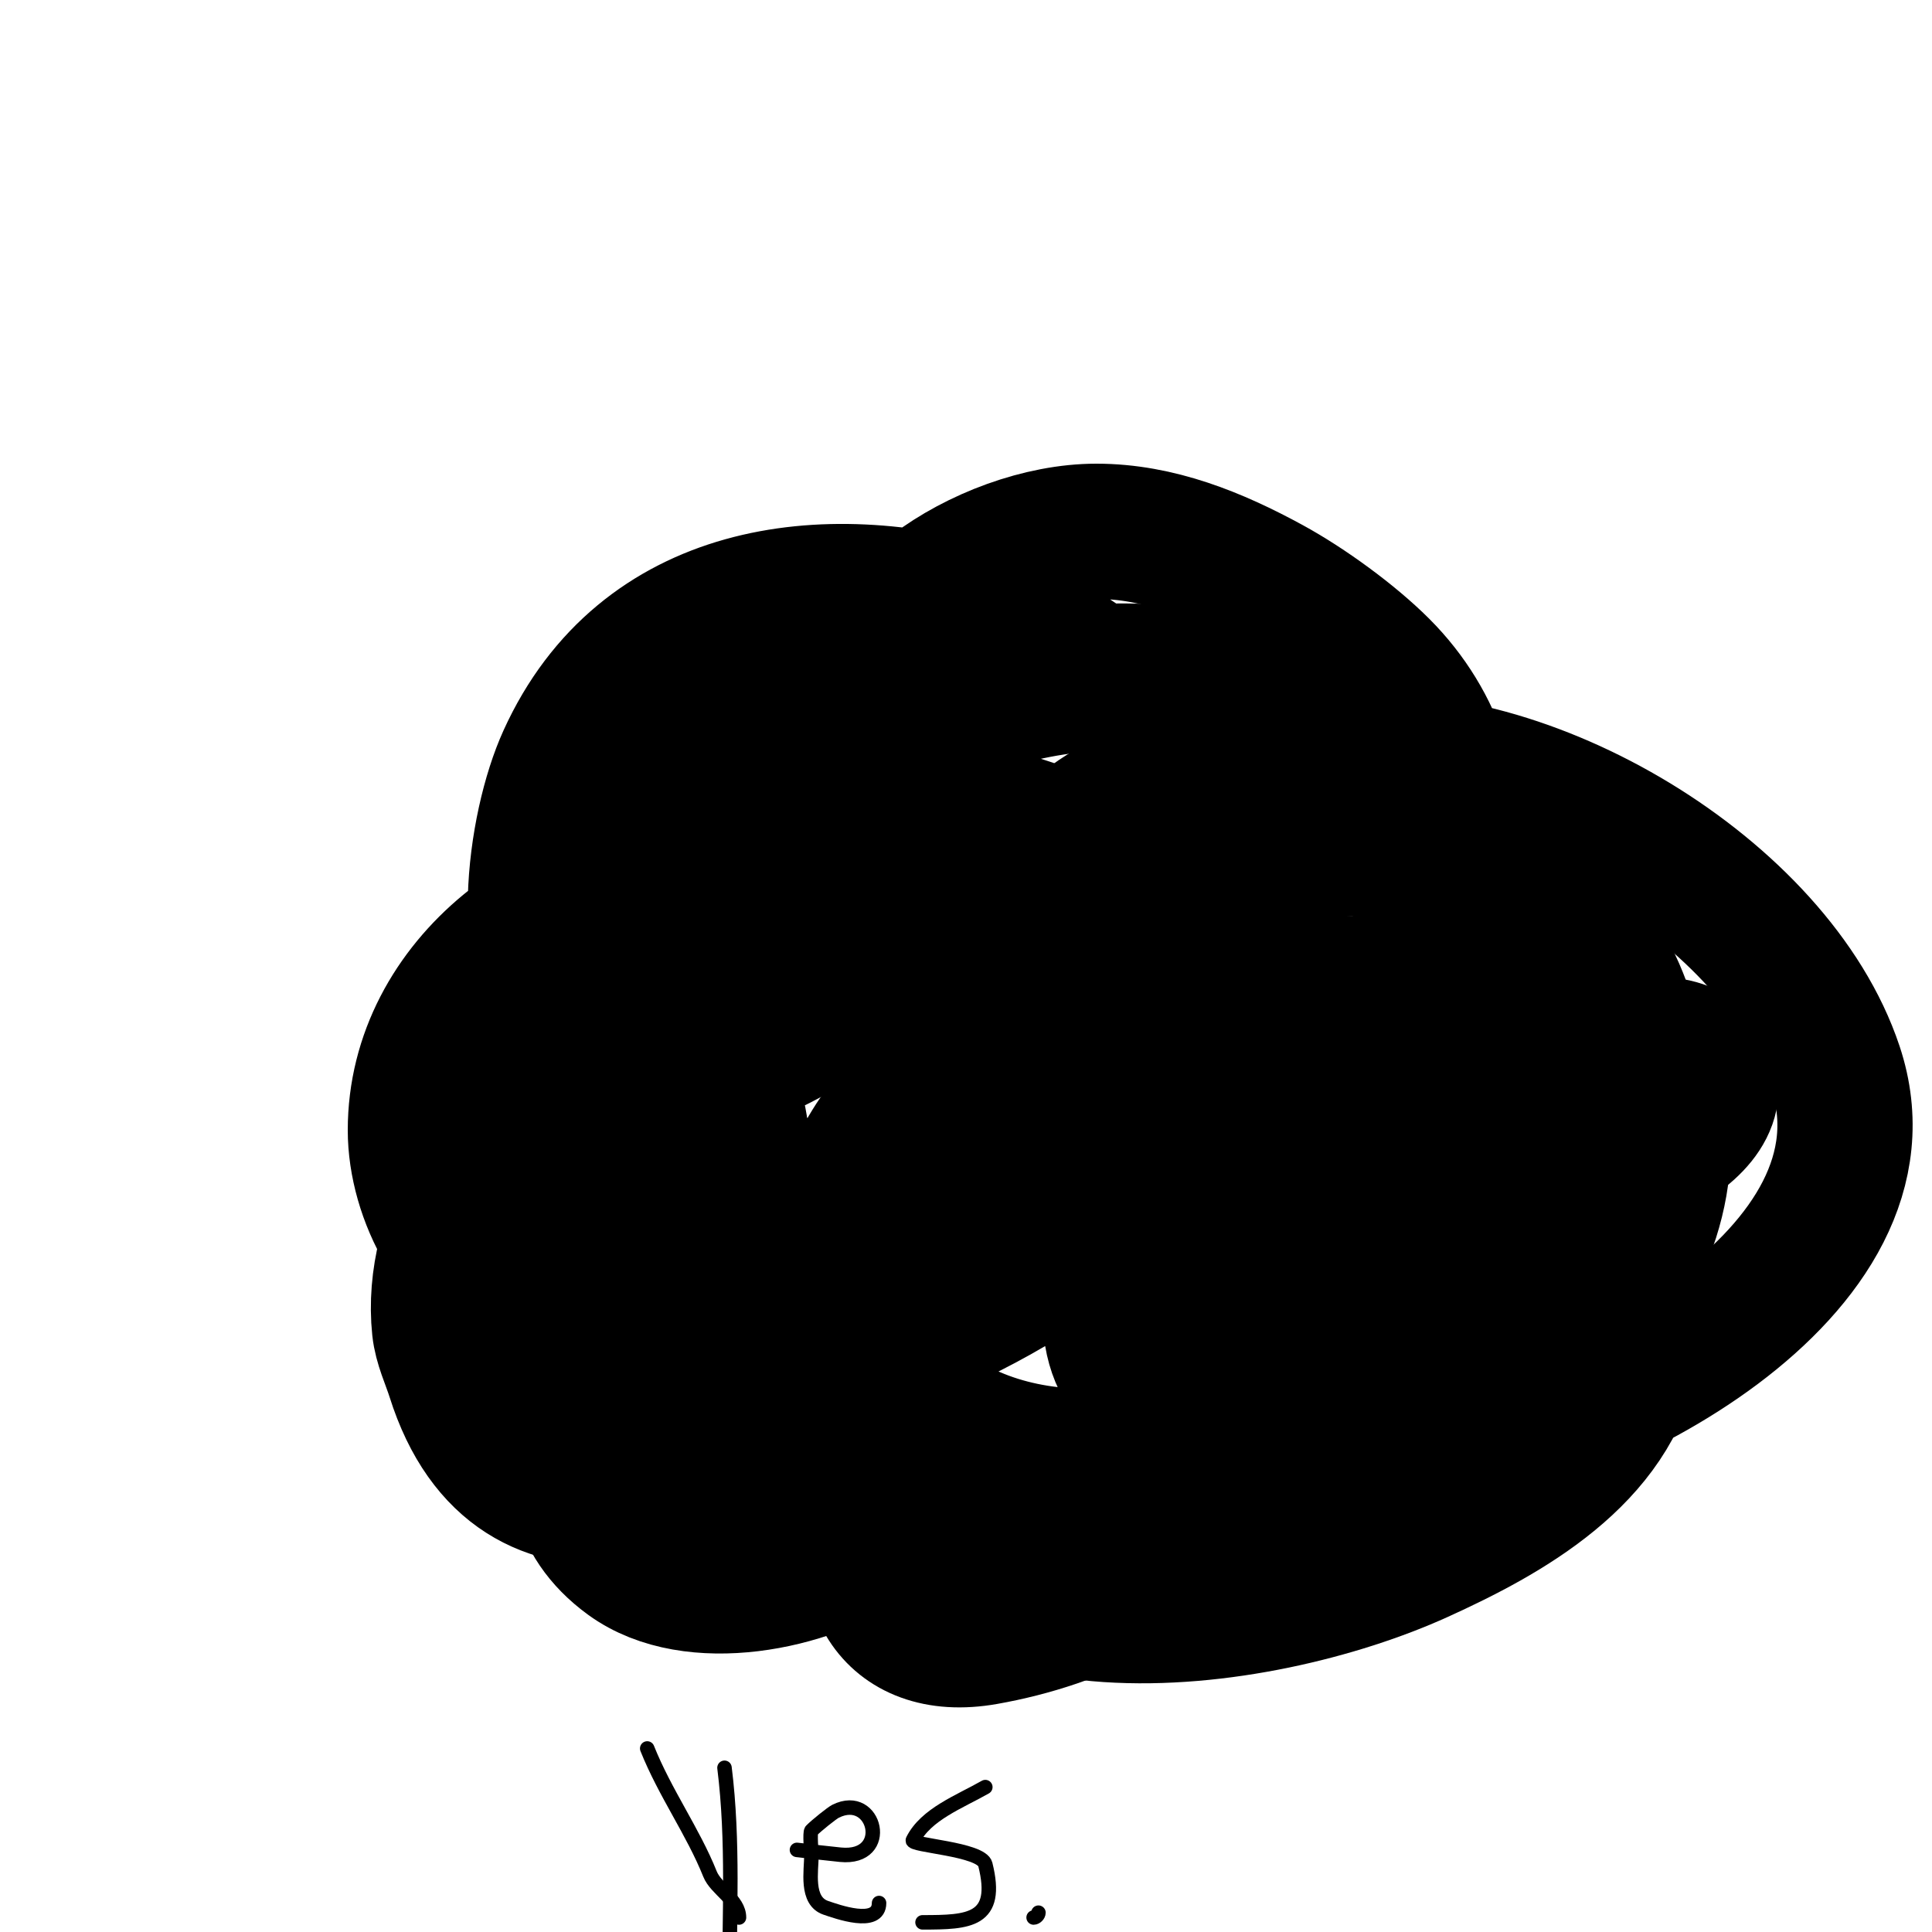
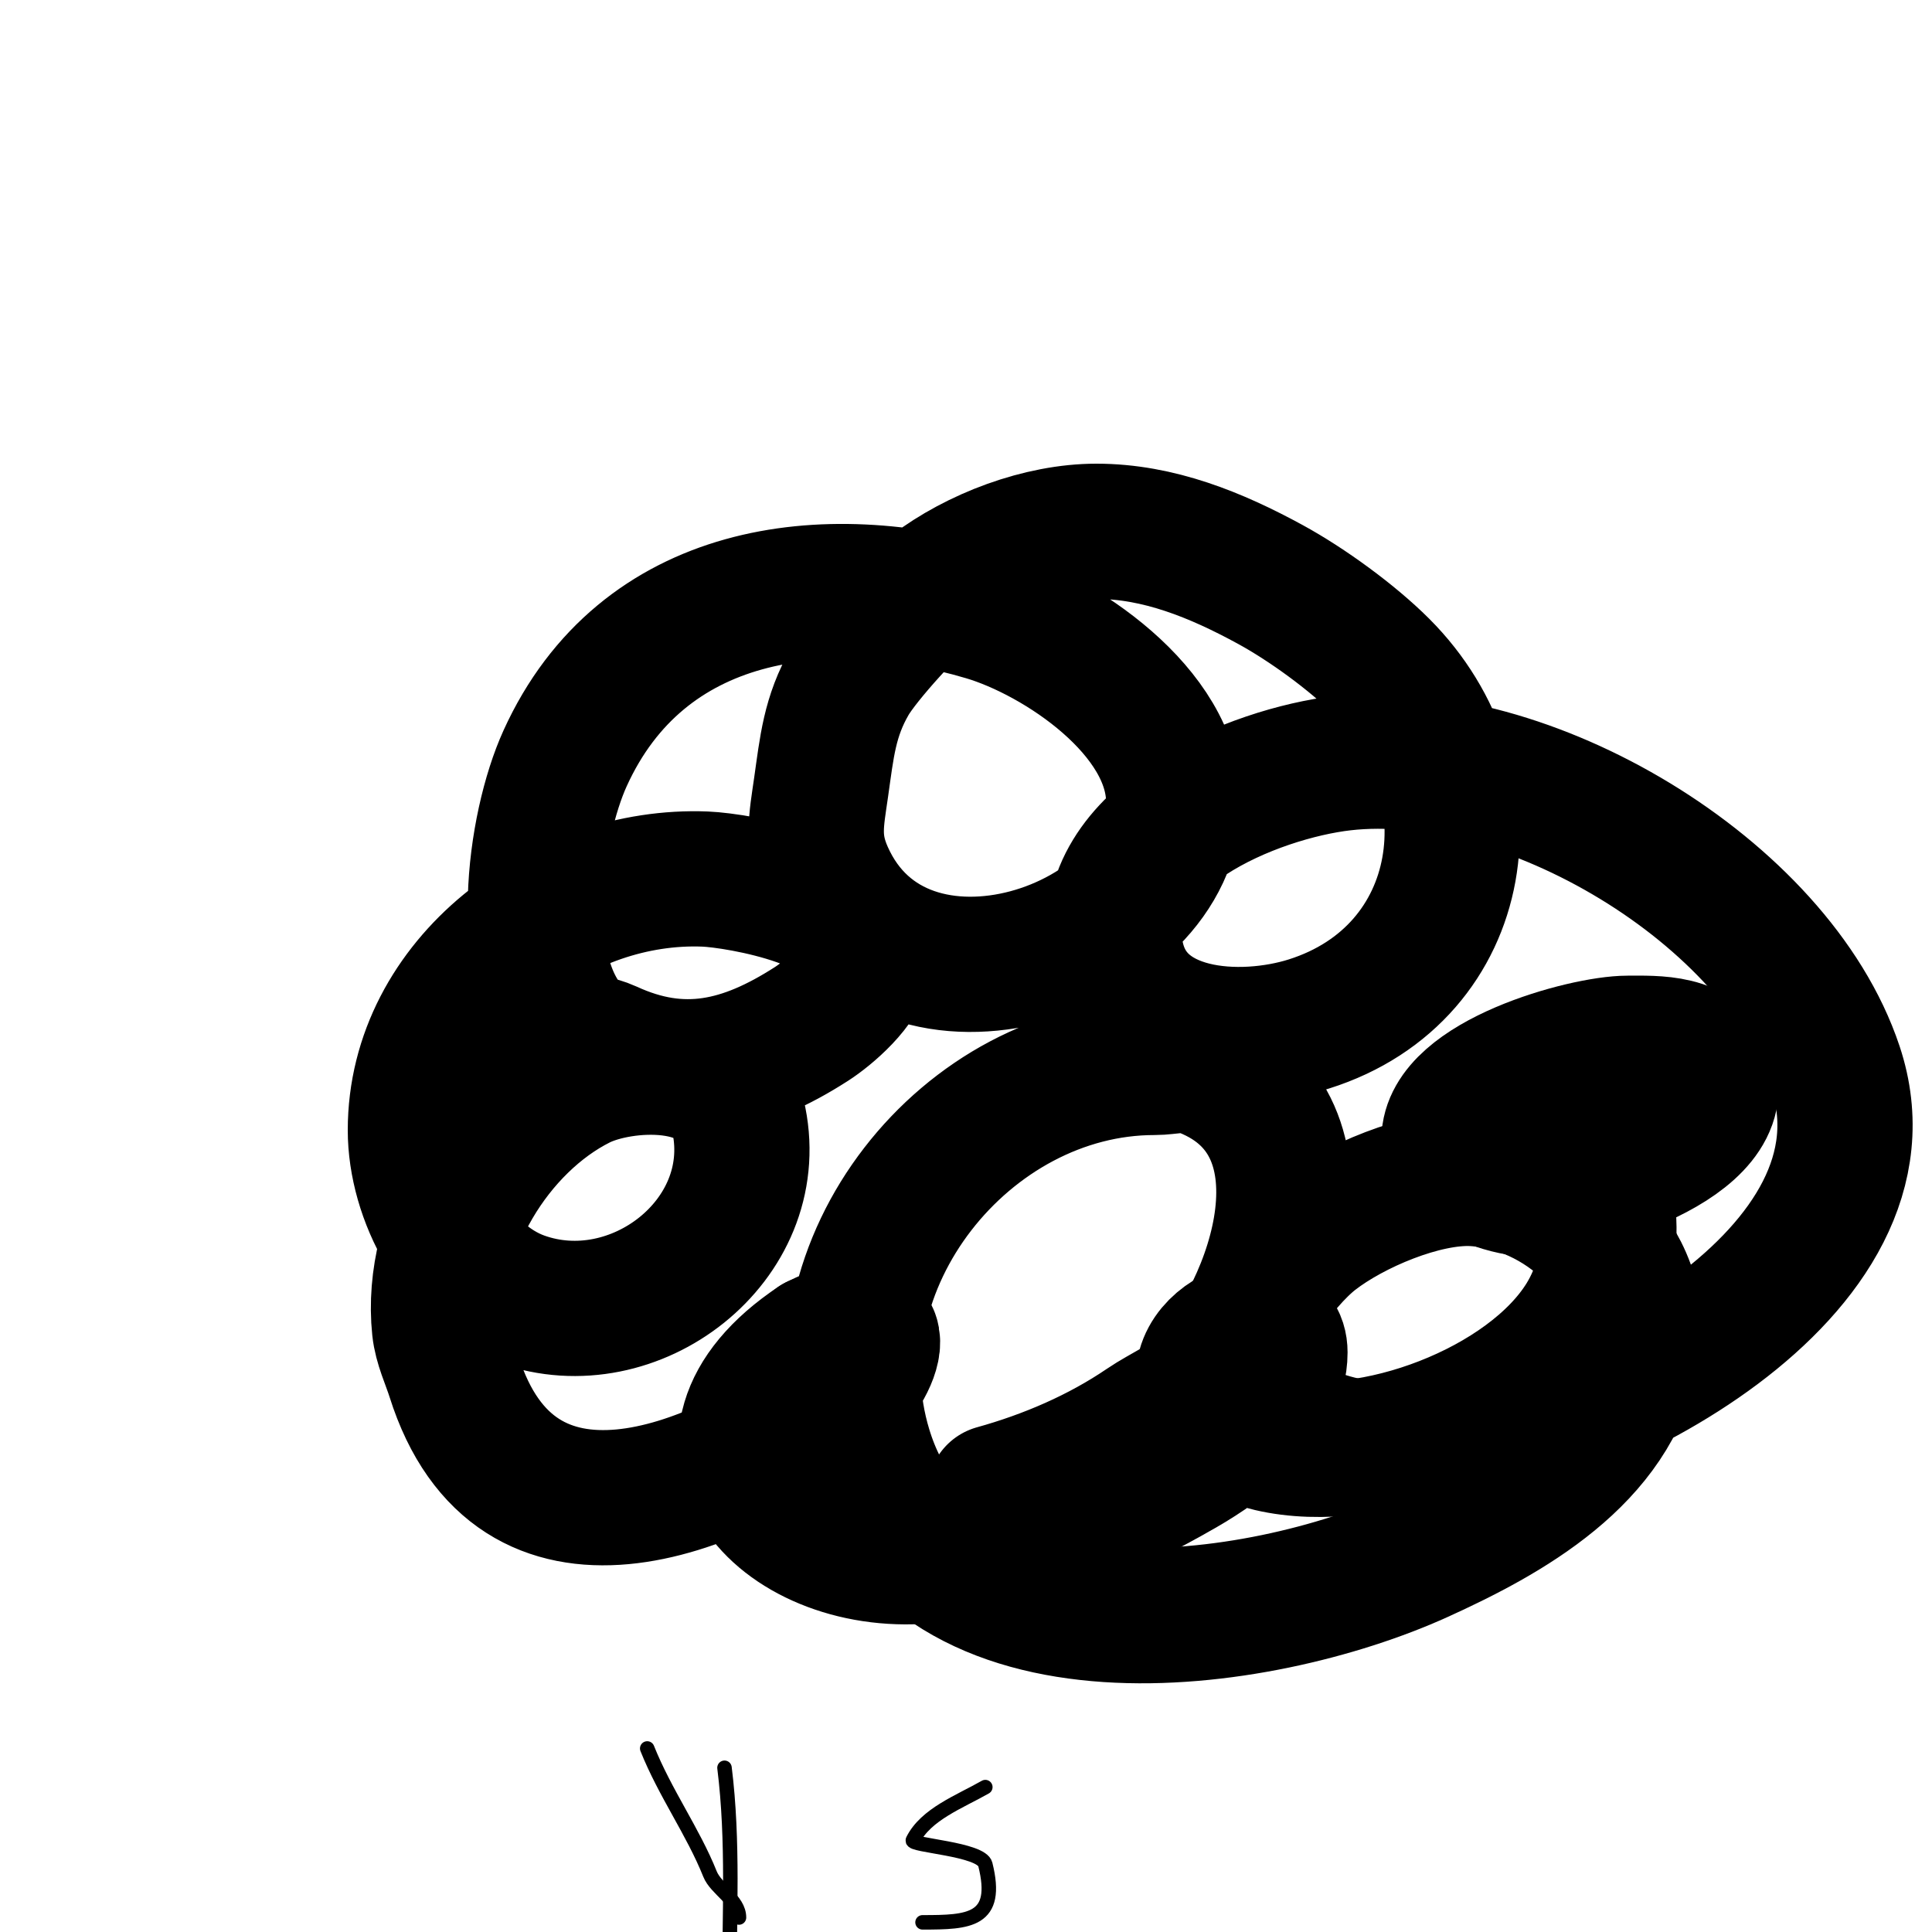
<svg xmlns="http://www.w3.org/2000/svg" viewBox="0 0 400 400" version="1.1">
  <g fill="none" stroke="#000000" stroke-width="28" stroke-linecap="round" stroke-linejoin="round">
-     <path d="M186,156c-11.241,-4.088 -20.939,-8.783 -33,-6c-3.925,0.906 -7.179,3.726 -11,5c-10.345,3.448 -15.786,10.751 -19,22c-4.545,15.908 -3.624,44 19,44c4.763,0 15.99,-9.005 8,-13c-27.164,-13.582 -54.442,30.193 -56,52c-0.46,6.441 -1.229,13.562 3,19c11.285,14.51 40.468,12.021 54,3c5.213,-3.475 16.476,-9.572 14,-17c-3.111,-9.333 -16.506,-3.662 -22,0c-17.686,11.791 -35.627,41.544 -13,58c13.401,9.746 37.419,4.807 50,-4c2.173,-1.521 14.686,-14.314 13,-16c-3.942,-3.942 -8.88,4.311 -10,7c-6.908,16.58 0.948,32.539 21,29c19.245,-3.396 39.382,-12.746 50,-30c2.849,-4.629 10,-12.286 10,-18c0,-0.334 -1.438,-5.893 -3,-5c-17.03,9.731 -10.493,31.501 7,35c14.847,2.969 35.126,-5.68 46,-15c21.186,-18.159 23.593,-52.892 -10,-59c-8.454,-1.537 -25,5.898 -25,16c0,10.948 18.589,10.916 25,10c20.772,-2.967 32.669,-25.737 23,-44c-15.671,-29.601 -73.796,-37.84 -78,0c-1.498,13.478 20.608,15.678 29,14c29.348,-5.87 61.292,-31.389 38,-63c-20.413,-27.704 -61.548,-29.301 -89,-11c-10.988,7.326 -23.077,29.498 -21,43c0.407,2.649 5.702,10.053 7,12" />
-     <path d="M213,224c6.082,3.801 9.642,6.896 17,8c30.289,4.543 79.836,-27.738 60,-62c-3.795,-6.555 -13.334,-13.222 -19,-17c-32.797,-21.865 -77.877,-10.695 -105,15c-16.197,15.345 -27.565,37.304 -20,60c1.328,3.985 10.684,12.974 13,15c21.28,18.62 59.175,3.527 74,-17c6.812,-9.433 13.458,-18.305 8,-30c-21.268,-45.575 -92.279,-29.957 -116,5c-2.498,3.681 -8.782,22.926 -10,28c-2.436,10.148 -3.899,22.202 1,32c19.393,38.786 68.517,20.913 96,4c5.206,-3.204 15.074,-7.892 19,-14c1.54,-2.396 1.587,-5.527 3,-8c2.368,-4.144 6,-8.227 6,-13c0,-14.573 -19.72,-17.448 -30,-15c-24.207,5.763 -44.477,33.899 -33,58c14.968,31.433 51.484,33.8 80,22c12.383,-5.124 34.529,-18.822 36,-35c1.782,-19.603 -22.393,-27.928 -38,-23c-17.941,5.665 -27.209,19.228 -25,38c0.837,7.112 3.967,10.632 9,16c9.514,10.149 17.74,8.847 31,10c34.954,3.039 78.814,-31.484 74,-70c-0.484,-3.871 -2.718,-7.315 -4,-11c-2.617,-7.523 -4.66,-16.658 -10,-23c-26.218,-31.134 -71.828,-25.878 -99,0c-13.681,13.03 -31.282,42.064 -11,58c24.383,19.158 74.363,-5.842 84,-32c10.336,-28.055 -21.126,-73.765 -48,-81c-34.053,-9.168 -72.686,2.772 -96,29c-3.686,4.146 -5.789,9.476 -9,14c-4.129,5.818 -9.57,10.745 -13,17c-7.893,14.393 -11.759,41.931 -1,56c19.737,25.81 67.531,11.482 90,-2c22.19,-13.314 33.48,-37.463 10,-56c-30.577,-24.14 -74.959,-0.425 -95,27c-2.726,3.73 -9.95,22.802 -11,27c-8.085,32.342 7.761,60.785 43,62c15.514,0.535 16.848,-1.652 32,-7" />
    <path d="M206,309c10.925,-3.035 21.624,-7.624 31,-14c3.975,-2.703 8.681,-4.523 12,-8c15.418,-16.152 28.916,-55.441 -1,-66c-2.829,-0.998 -6,0 -9,0c-39.002,0 -71.618,40.825 -60,79c14.297,46.977 81.757,37.111 115,22c18.124,-8.238 39.925,-20.268 44,-42c3.564,-19.009 -15.054,-35.145 -33,-36c-10.261,-0.489 -24.979,5.761 -33,12c-6.793,5.284 -18.322,20.357 -14,29c6.756,13.511 24.465,16.31 38,15c32.552,-3.15 98.234,-36.297 84,-79c-12.21,-36.629 -64.353,-67.344 -102,-63c-18.15,2.094 -50.974,15.158 -47,39c3.086,18.515 26.136,19.378 40,15c33.356,-10.533 38.907,-50.093 15,-74c-6.026,-6.026 -15.38,-12.844 -23,-17c-11.177,-6.097 -23.129,-11 -36,-11c-11.582,0 -24.804,4.993 -34,12c-3.945,3.006 -14.154,14.085 -17,19c-4.264,7.365 -4.812,13.687 -6,22c-0.995,6.963 -2.006,11.237 1,18c15.54,34.966 72,15.476 72,-15c0,-18.675 -23.762,-34.485 -39,-39c-33.47,-9.917 -71.062,-5.064 -87,30c-6.409,14.1 -10.639,44.361 2,57c1.795,1.795 4.695,1.936 7,3c15.239,7.034 28.088,3.943 42,-5c3.5,-2.25 10.387,-8.097 11,-13c1.517,-12.138 -26.331,-16.733 -33,-17c-29.677,-1.187 -60,21.21 -60,52c0,13.647 8.557,30.199 22,35c23.371,8.347 49.974,-12.128 45,-37c-2.747,-13.737 -24.136,-12.432 -33,-8c-17.396,8.698 -31.133,30.738 -29,51c0.364,3.461 1.952,6.681 3,10c12.775,40.455 53.952,24.267 79,5c7.41,-5.7 14.243,-21.121 -4,-12" />
    <path d="M169,278c-31.703,21.135 -6.175,47.482 24,44c19.859,-2.291 34.84,-8.065 52,-18c8.102,-4.691 20,-13.336 20,-24c0,-11.327 -23.958,-0.524 -13,12c1.242,1.419 2.409,2.988 4,4c2.142,1.363 4.529,2.419 7,3c20.674,4.864 53.477,-7.275 65,-26c6.77,-11.002 7.191,-26.761 -1,-37c-6.375,-7.968 -22.278,-11.165 -26,0c-1.969,5.907 10.376,9.741 14,10c9.387,0.67 42.608,-8.568 39,-23c-1.879,-7.517 -11.377,-7 -17,-7c-9.035,0 -37,7.811 -37,20" />
  </g>
  <g fill="none" stroke="#000000" stroke-width="3" stroke-linecap="round" stroke-linejoin="round">
    <path d="M134,362c3.711,9.277 9.48,17.2 13,26c1.261,3.153 6,5.338 6,9" />
    <path d="M150,366c1.897,15.174 1,30.705 1,46" />
-     <path d="M165,383c3,0.333 5.997,0.7 9,1c10.666,1.067 7.296,-13.148 -1,-9c-0.753,0.376 -3.873,2.873 -5,4c-0.383,0.383 0,4.649 0,5c0,3.32 -1.254,9.582 3,11c2.144,0.715 11,3.986 11,-1" />
    <path d="M204,370c-5.292,3.024 -12.299,5.599 -15,11c-0.551,1.102 14.192,1.767 15,5c2.938,11.752 -3.407,12 -13,12" />
-     <path d="M215,396c0,0.471 -0.529,1 -1,1" />
-     <path d="M214,397" />
  </g>
</svg>